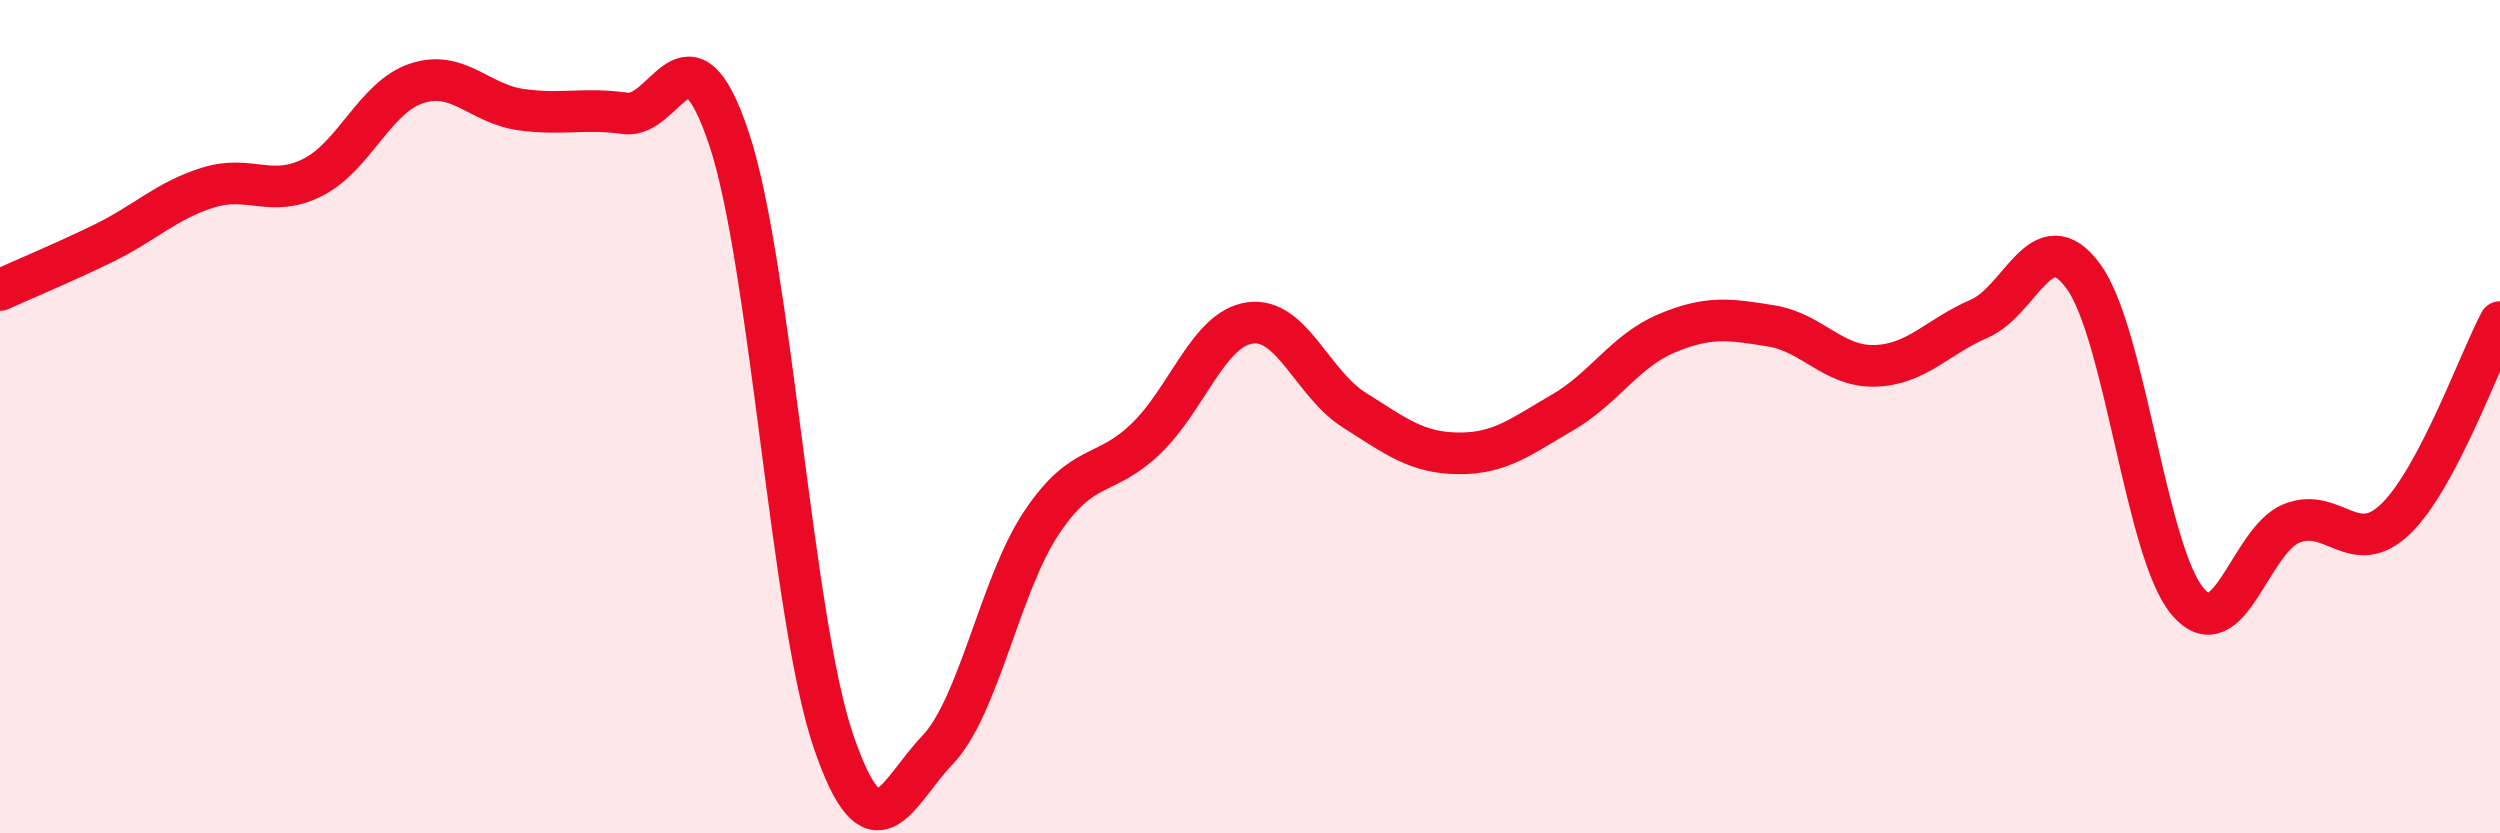
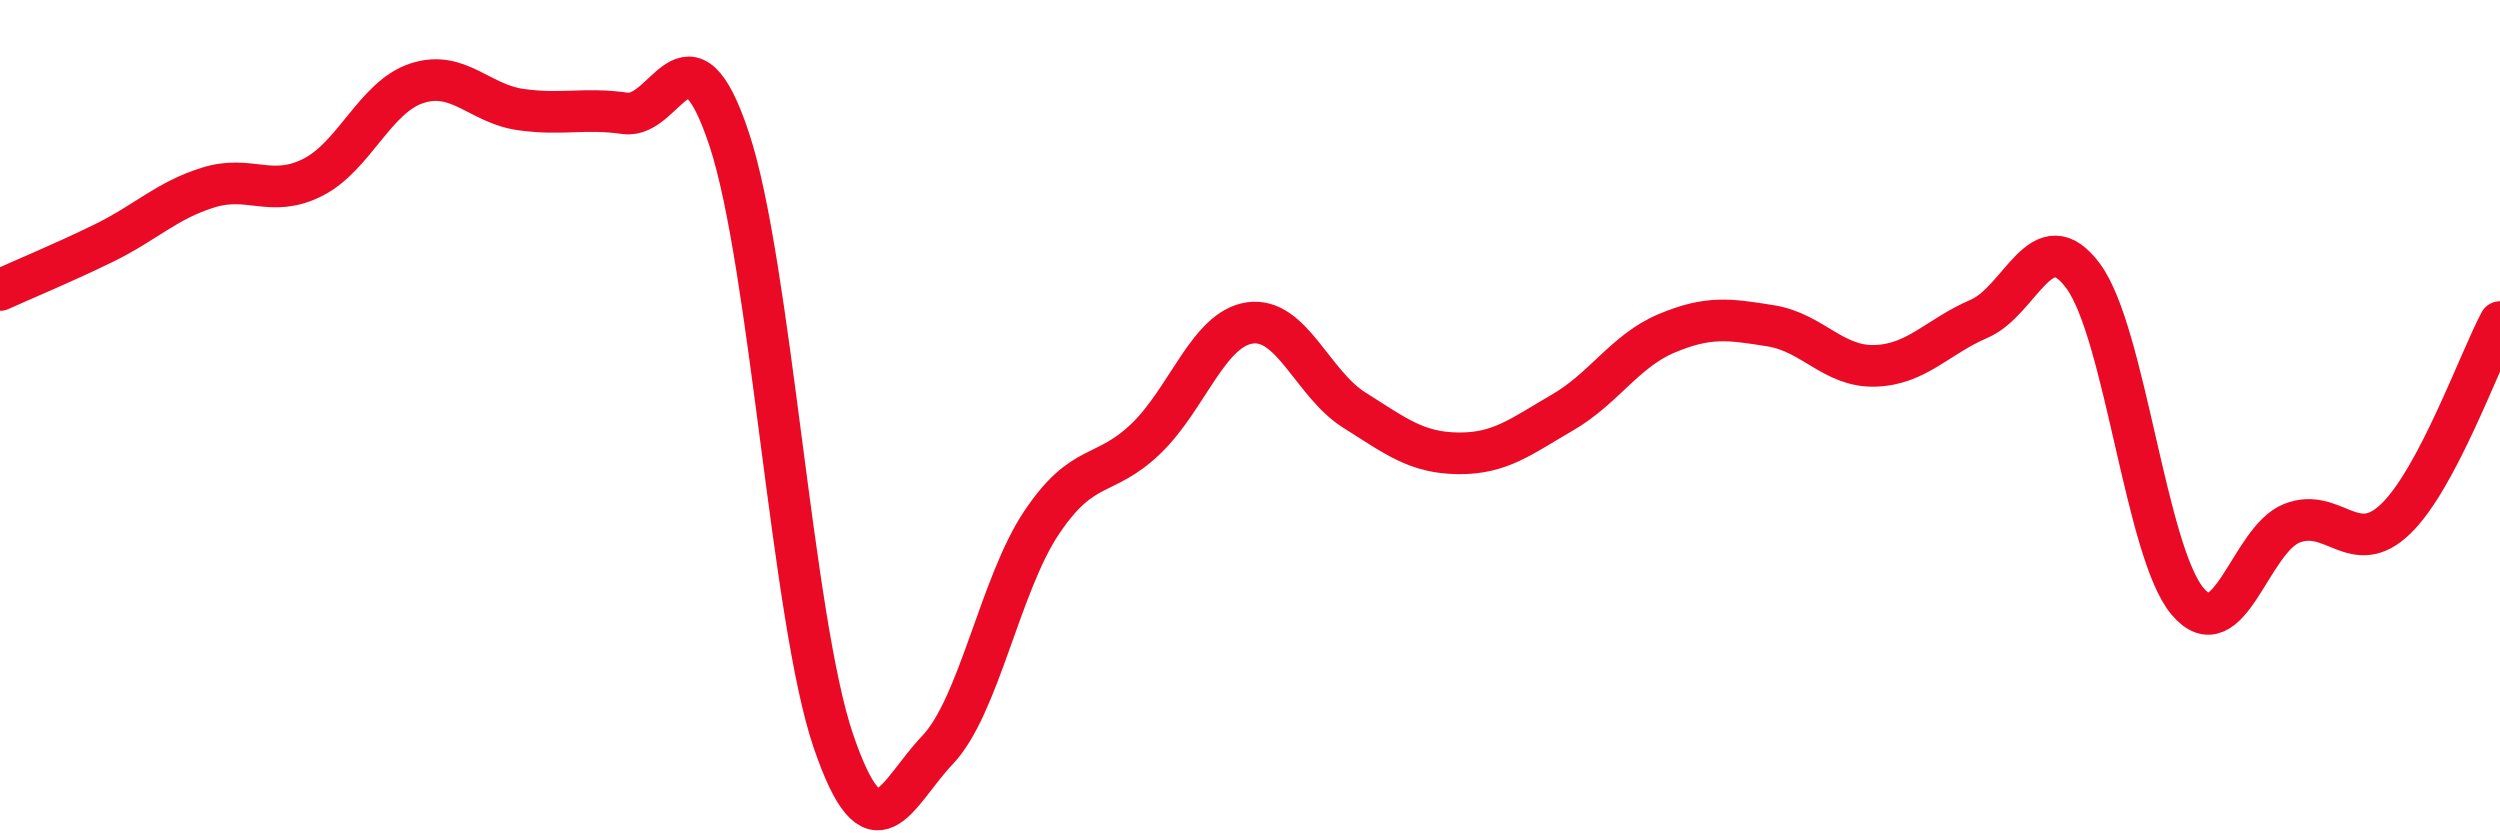
<svg xmlns="http://www.w3.org/2000/svg" width="60" height="20" viewBox="0 0 60 20">
-   <path d="M 0,6.96 C 0.5,6.73 1.5,6.32 2.5,5.83 C 3.5,5.34 4,4.81 5,4.5 C 6,4.19 6.5,4.76 7.5,4.26 C 8.5,3.76 9,2.33 10,2 C 11,1.67 11.5,2.49 12.5,2.63 C 13.5,2.77 14,2.58 15,2.72 C 16,2.86 16.5,0.33 17.5,3.34 C 18.5,6.35 19,14.85 20,17.78 C 21,20.71 21.5,19.05 22.5,18 C 23.5,16.95 24,14.03 25,12.54 C 26,11.05 26.5,11.49 27.5,10.53 C 28.5,9.57 29,7.89 30,7.75 C 31,7.61 31.5,9.21 32.5,9.84 C 33.5,10.47 34,10.87 35,10.88 C 36,10.89 36.5,10.48 37.5,9.9 C 38.5,9.32 39,8.42 40,8 C 41,7.58 41.5,7.66 42.5,7.82 C 43.5,7.98 44,8.81 45,8.78 C 46,8.75 46.5,8.08 47.5,7.65 C 48.5,7.22 49,5.27 50,6.63 C 51,7.99 51.5,13.24 52.5,14.43 C 53.5,15.62 54,12.96 55,12.56 C 56,12.16 56.5,13.42 57.5,12.45 C 58.5,11.48 59.5,8.67 60,7.73L60 20L0 20Z" fill="#EB0A25" opacity="0.1" stroke-linecap="round" stroke-linejoin="round" />
  <path d="M 0,6.96 C 0.5,6.73 1.5,6.32 2.5,5.83 C 3.5,5.34 4,4.81 5,4.5 C 6,4.19 6.5,4.76 7.5,4.26 C 8.5,3.76 9,2.33 10,2 C 11,1.67 11.5,2.49 12.5,2.63 C 13.5,2.77 14,2.58 15,2.72 C 16,2.86 16.5,0.33 17.5,3.34 C 18.5,6.35 19,14.85 20,17.78 C 21,20.71 21.5,19.05 22.5,18 C 23.5,16.95 24,14.03 25,12.54 C 26,11.05 26.5,11.49 27.5,10.53 C 28.5,9.57 29,7.89 30,7.75 C 31,7.61 31.5,9.21 32.5,9.84 C 33.5,10.47 34,10.87 35,10.88 C 36,10.89 36.5,10.48 37.5,9.9 C 38.5,9.32 39,8.42 40,8 C 41,7.58 41.5,7.66 42.5,7.82 C 43.5,7.98 44,8.81 45,8.78 C 46,8.75 46.5,8.08 47.5,7.65 C 48.5,7.22 49,5.27 50,6.63 C 51,7.99 51.5,13.24 52.5,14.43 C 53.5,15.62 54,12.96 55,12.56 C 56,12.16 56.5,13.42 57.5,12.45 C 58.5,11.48 59.5,8.67 60,7.73" stroke="#EB0A25" stroke-width="1" fill="none" stroke-linecap="round" stroke-linejoin="round" />
</svg>